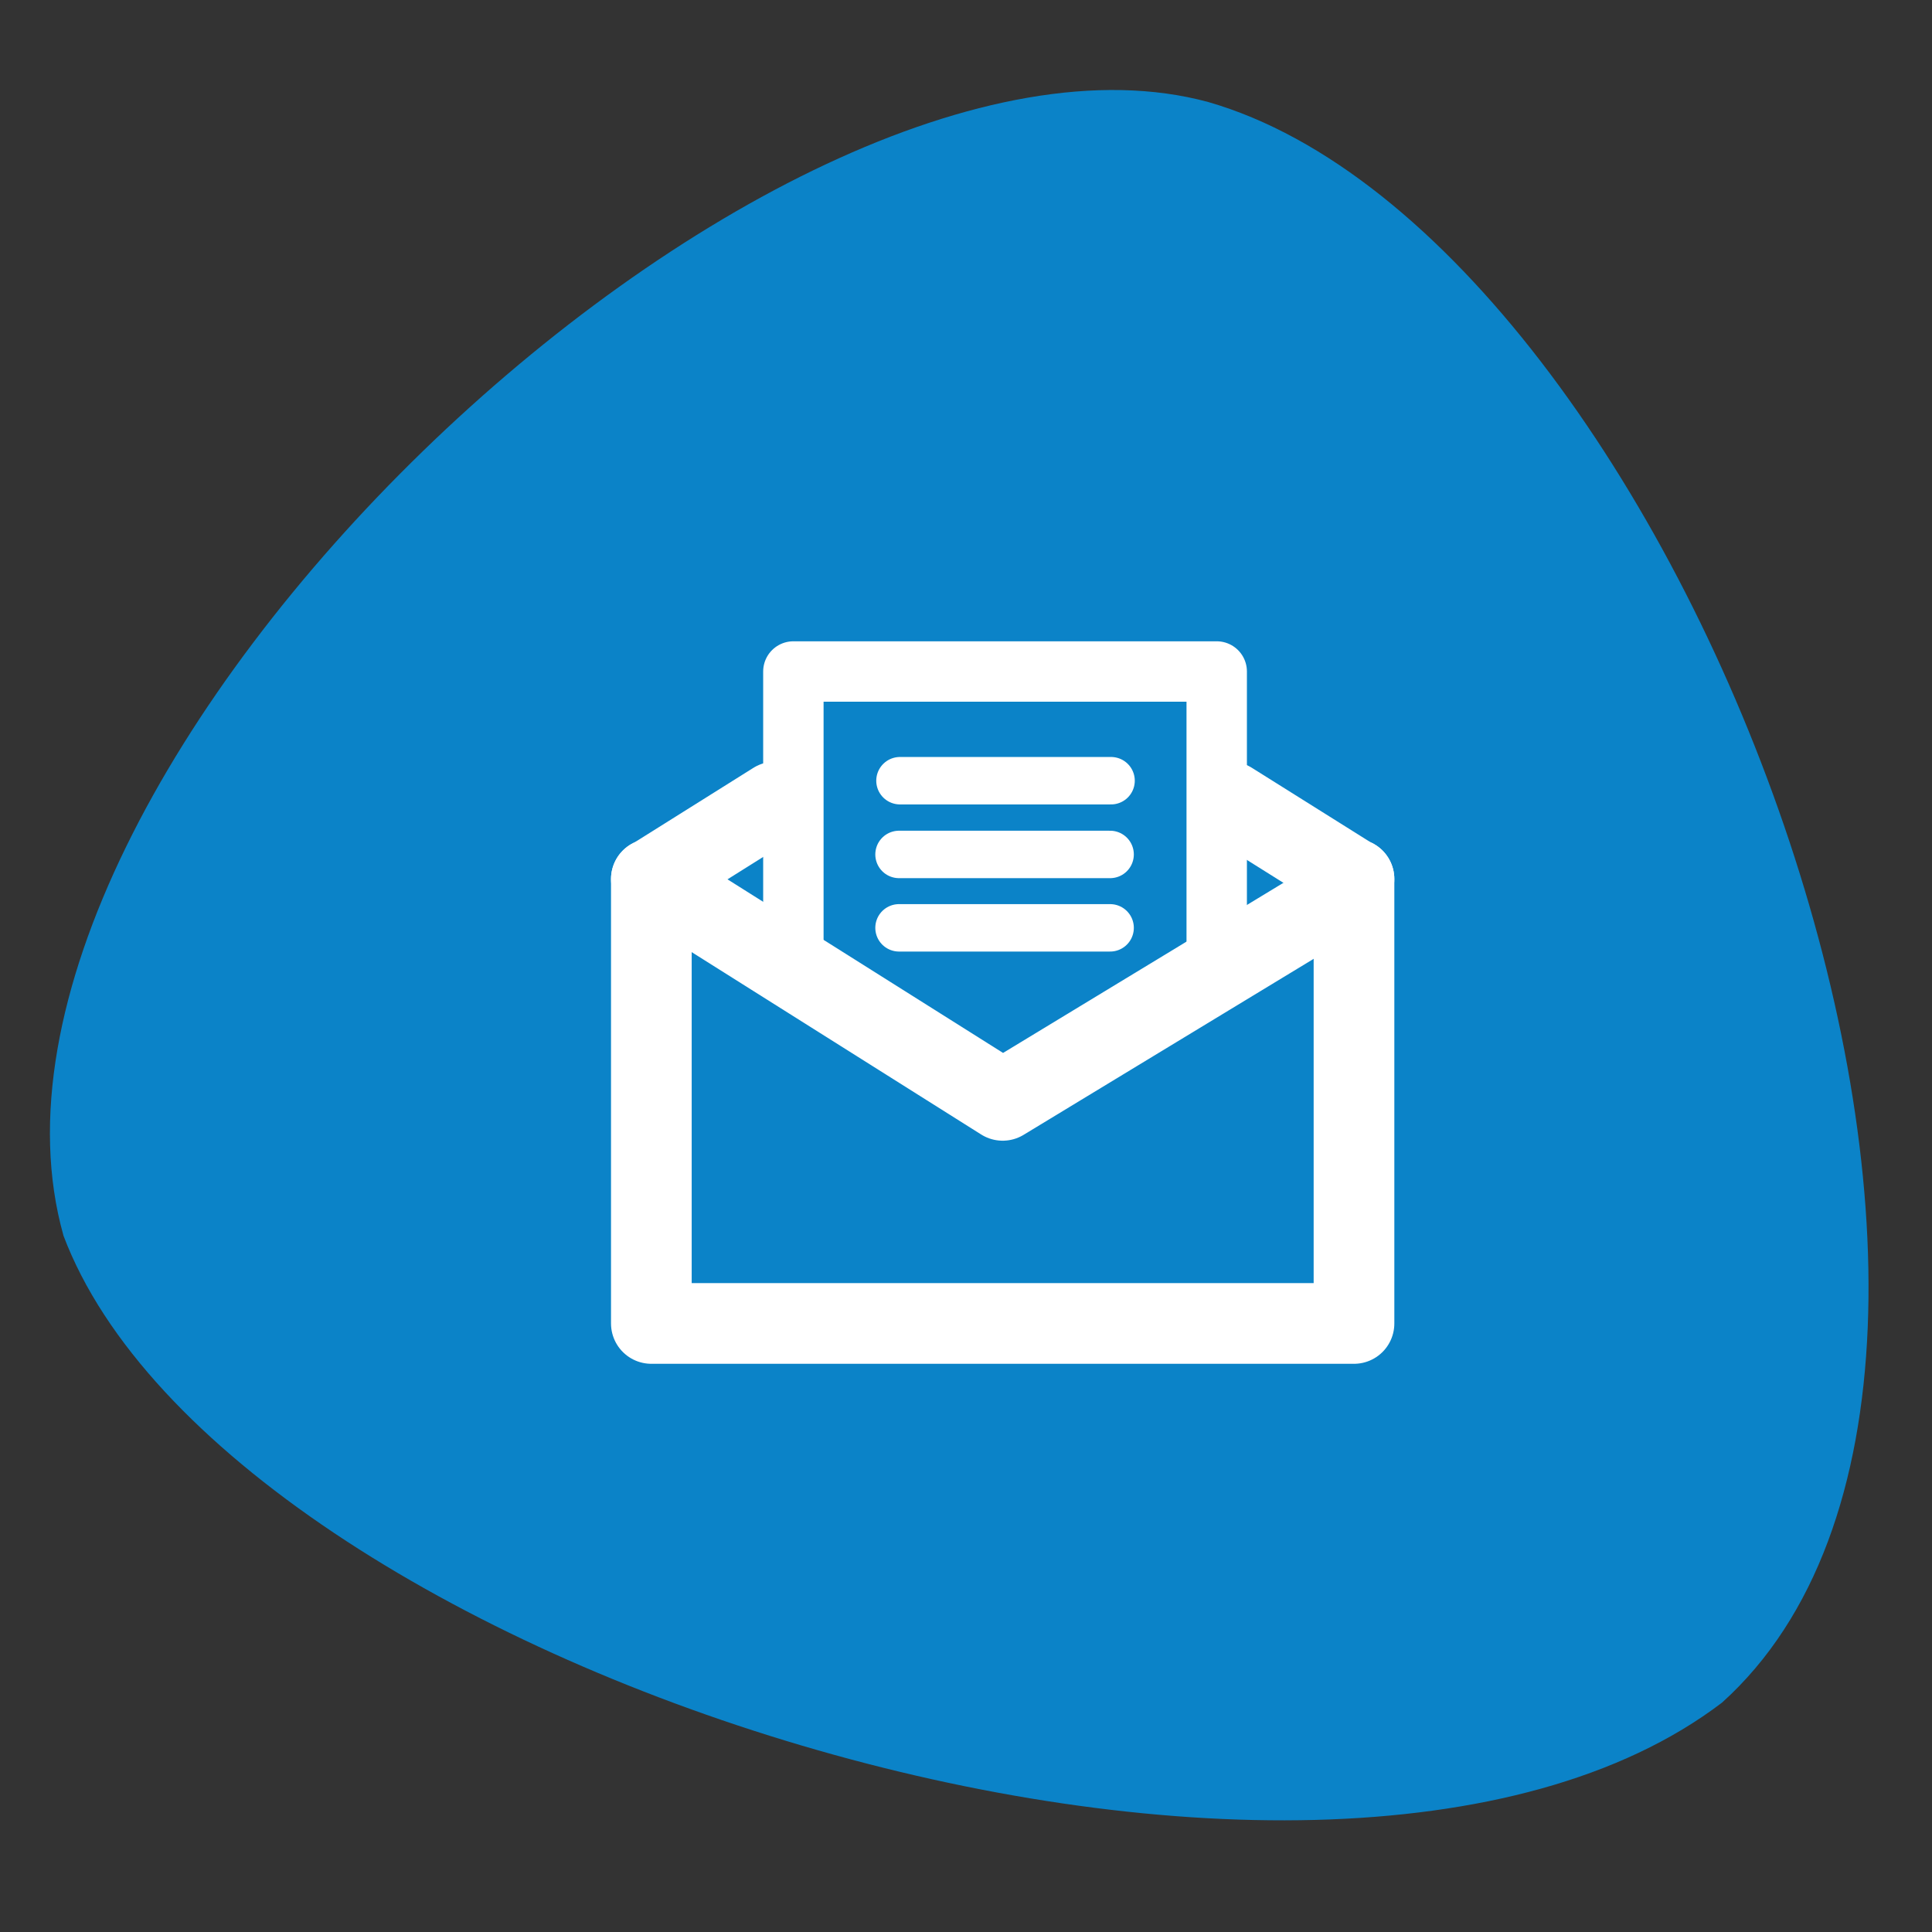
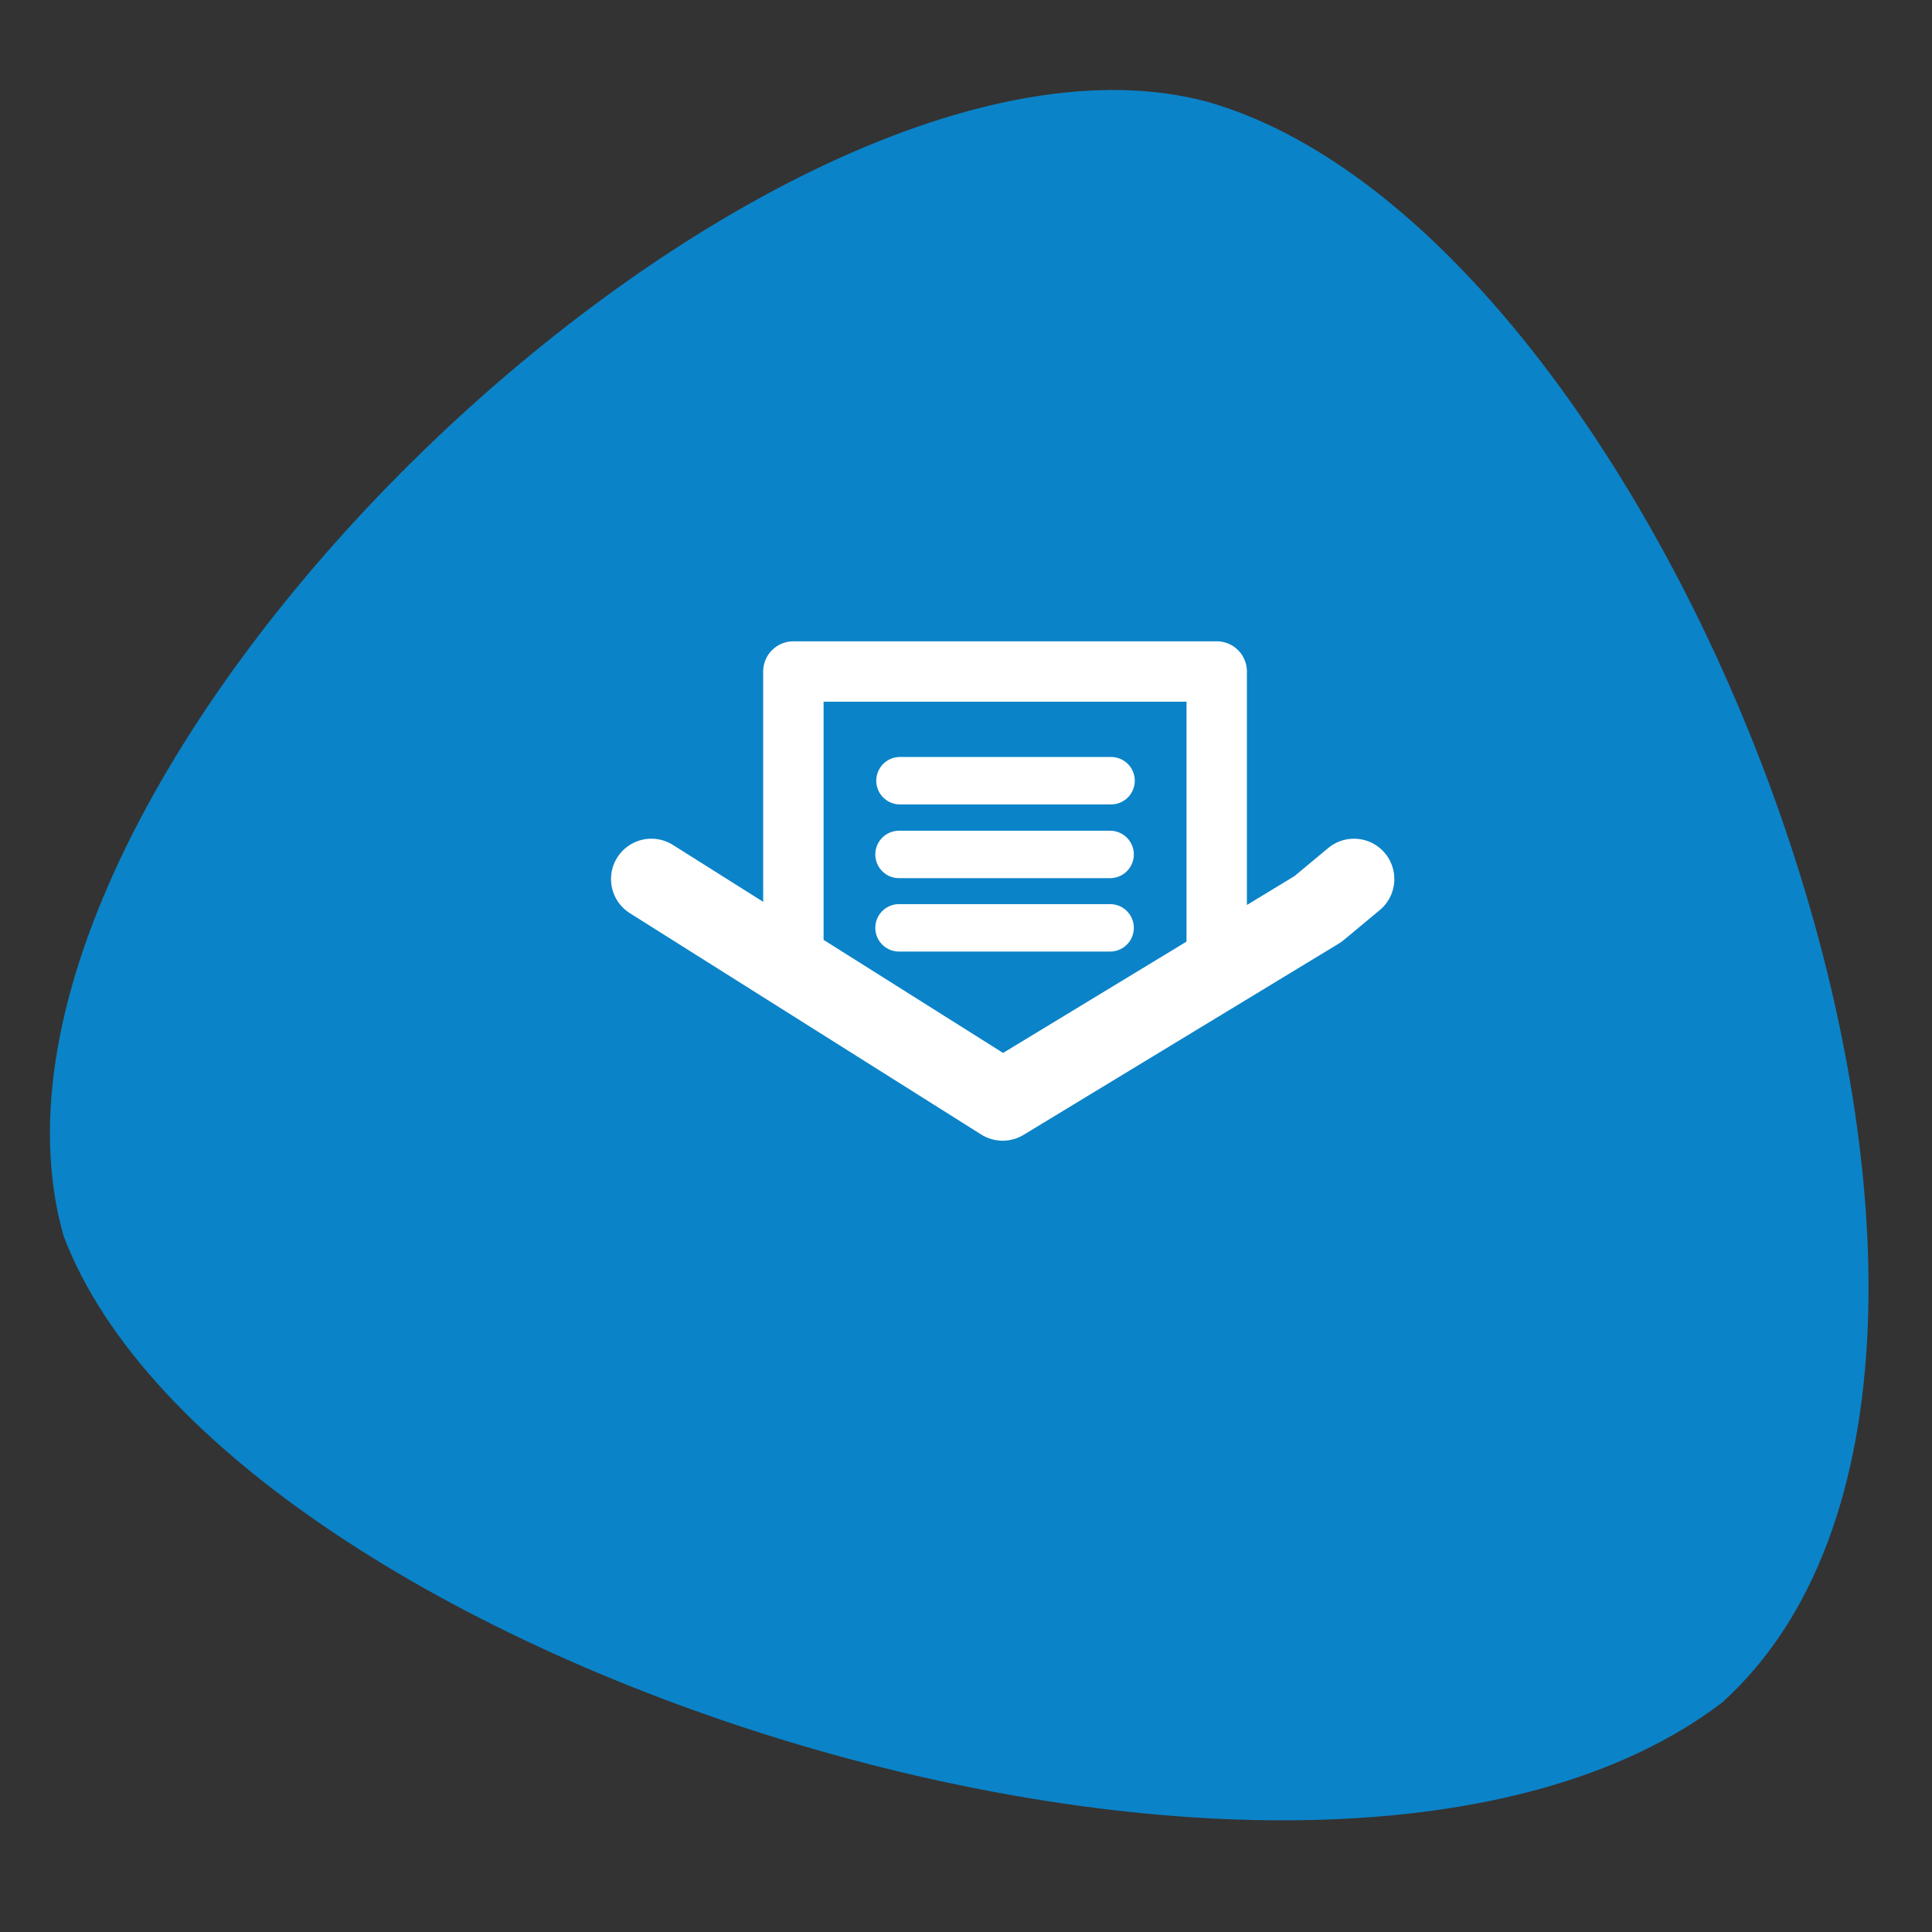
<svg xmlns="http://www.w3.org/2000/svg" width="377.953" height="377.953" viewBox="0 0 100 100">
  <rect x="0" y="0" width="100" height="100" fill="#333333" stroke="none" />
  <path d="M3.282 63.942C-3.424 40.068 39.856-.873 62.54 5.281c24.435 7.052 46.168 65.186 26.594 82.844-20.918 15.938-77.46-1.934-85.855-24.183z" fill="#0b83c8" />
  <g transform="matrix(.464 0 0 .464 28.821 29.326)" stroke="#fff">
    <g fill="none" stroke-linejoin="round">
-       <path d="M88.926 34.856v49.575H10.545V34.856m0.0.048l13.774-8.64m50.832 0l13.774 8.64" stroke-width="9" stroke-linecap="round" />
      <path d="M26.388 47.42V11.704h47.224v35.317" paint-order="normal" stroke-width="6.738" />
    </g>
    <g stroke-linecap="round">
      <path d="M61.721 40.299H38.173m23.547-8.188H38.173m23.653-8.225H38.279" stroke-width="5.292" />
      <path d="M10.545 34.856l39.19 24.688 35.17-21.341 4.02-3.347" fill="none" stroke-width="9" stroke-linejoin="round" />
    </g>
  </g>
</svg>